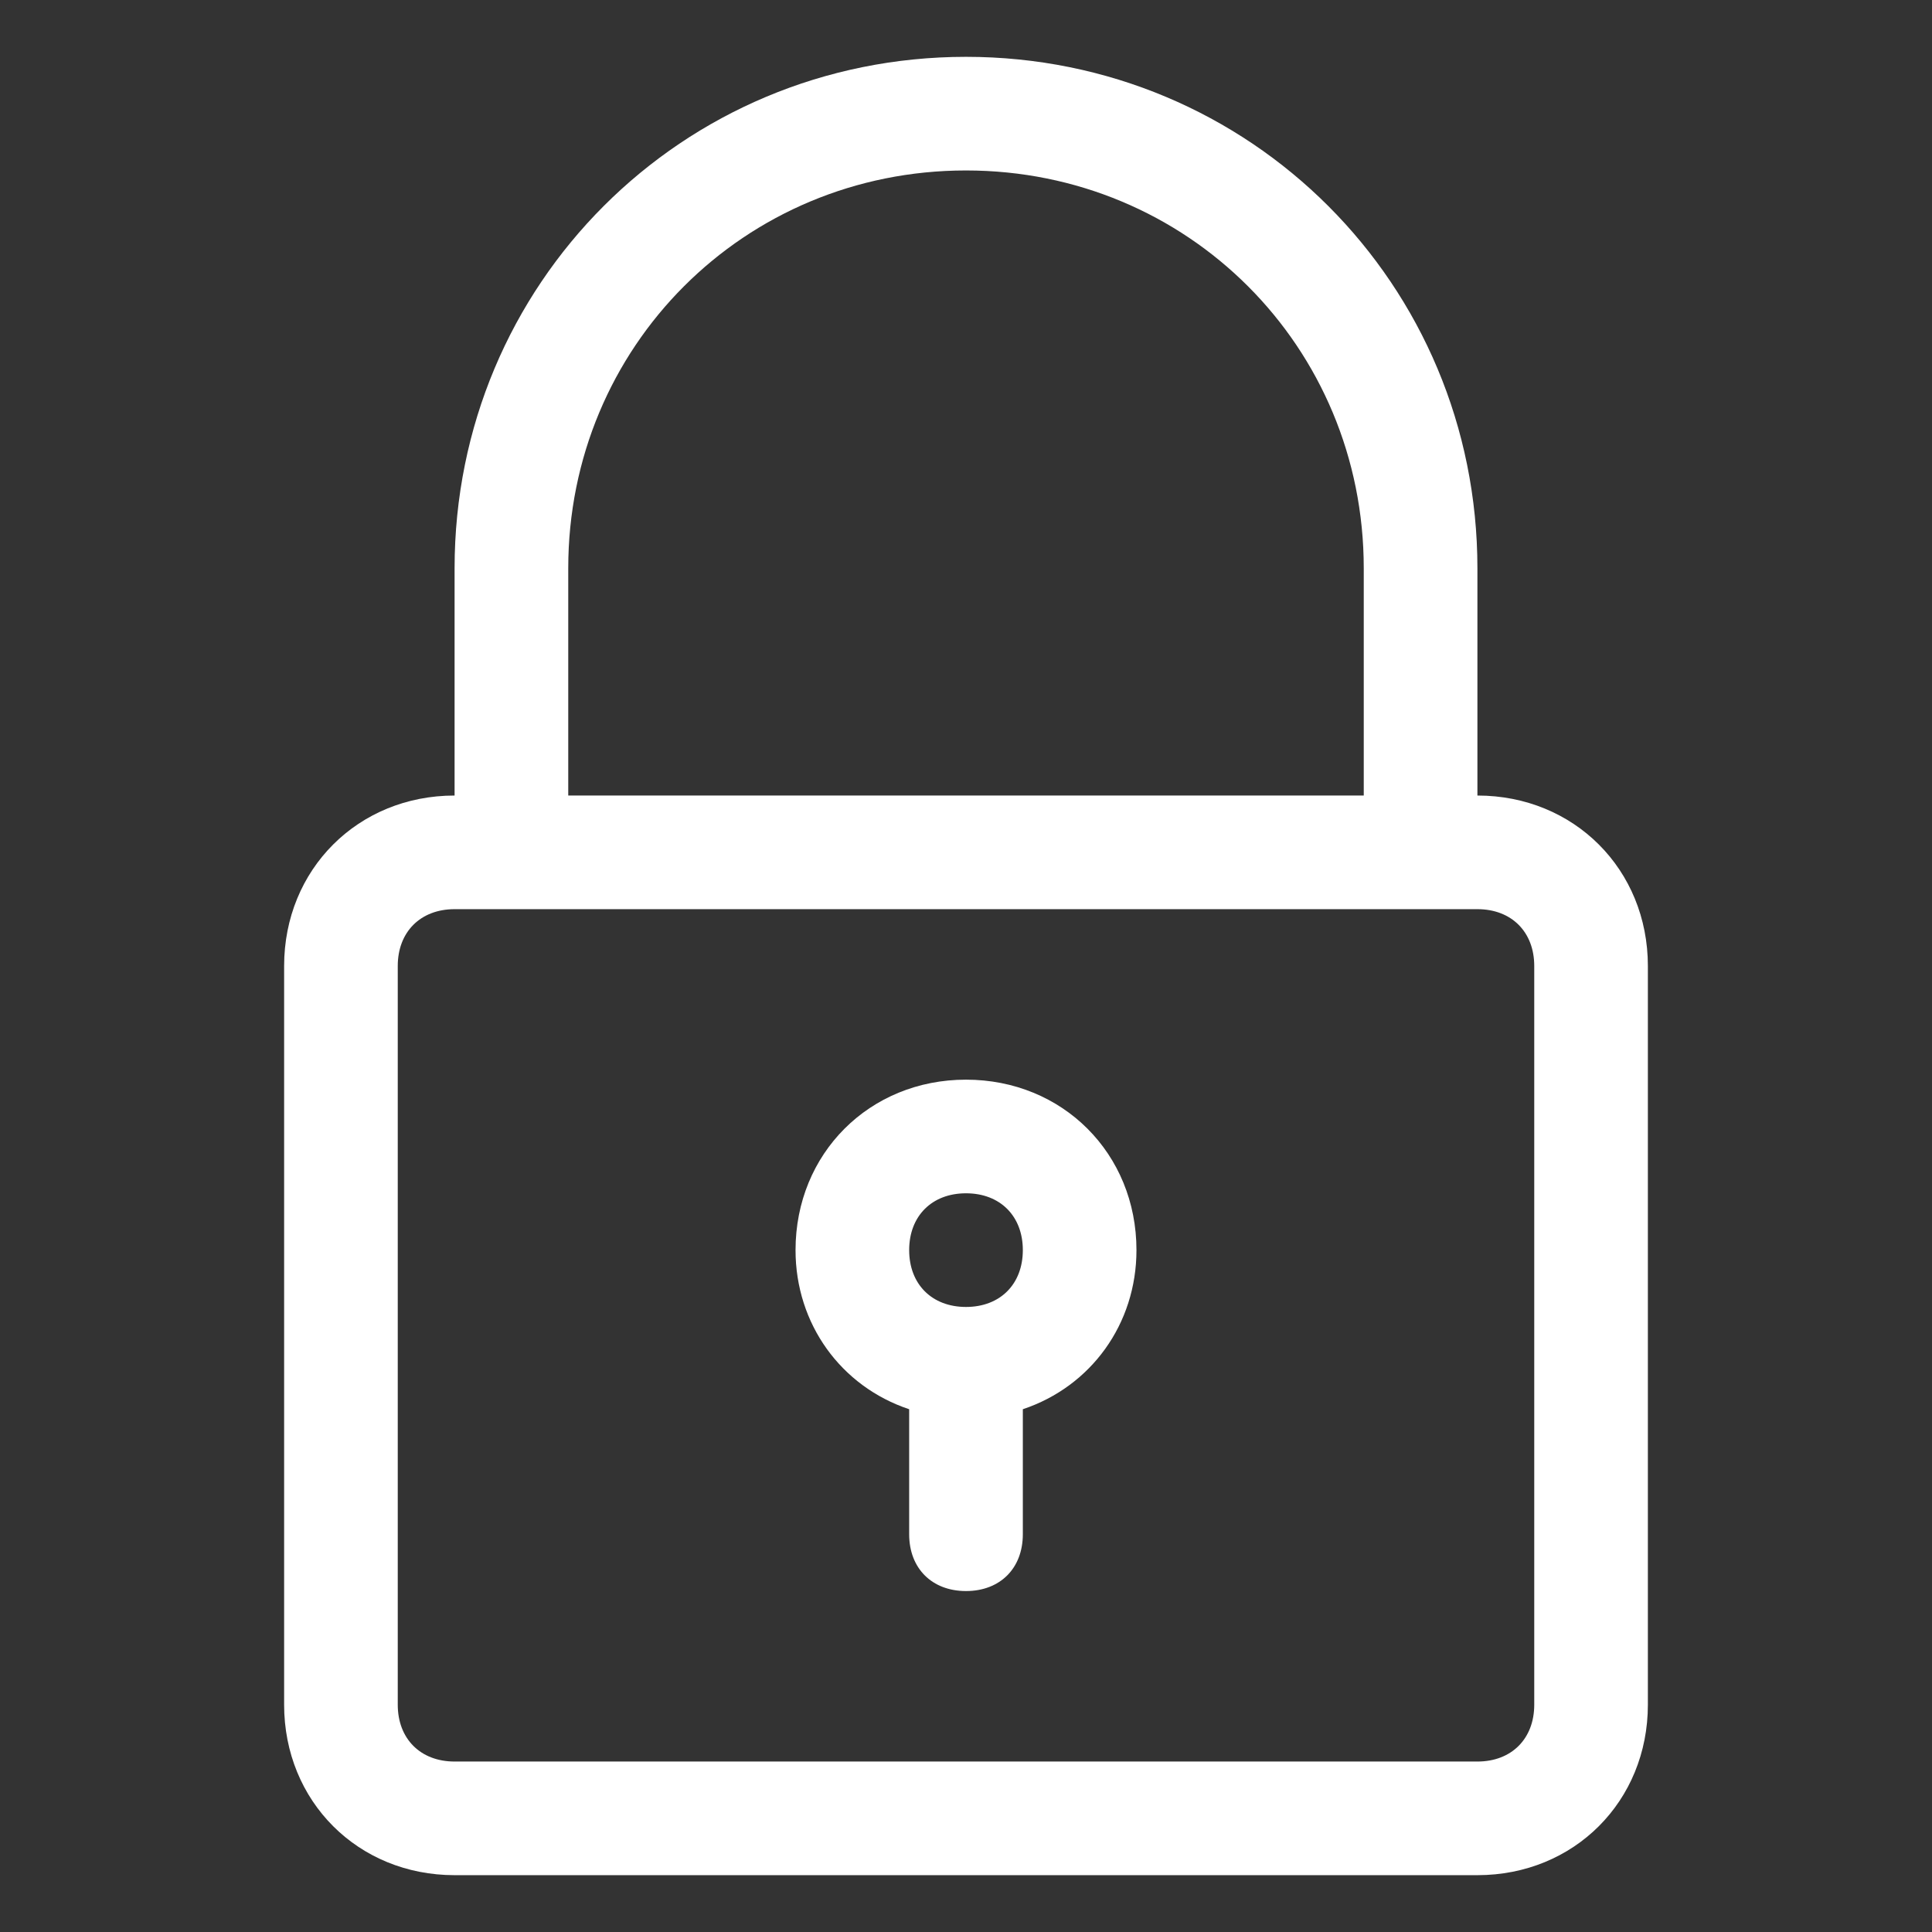
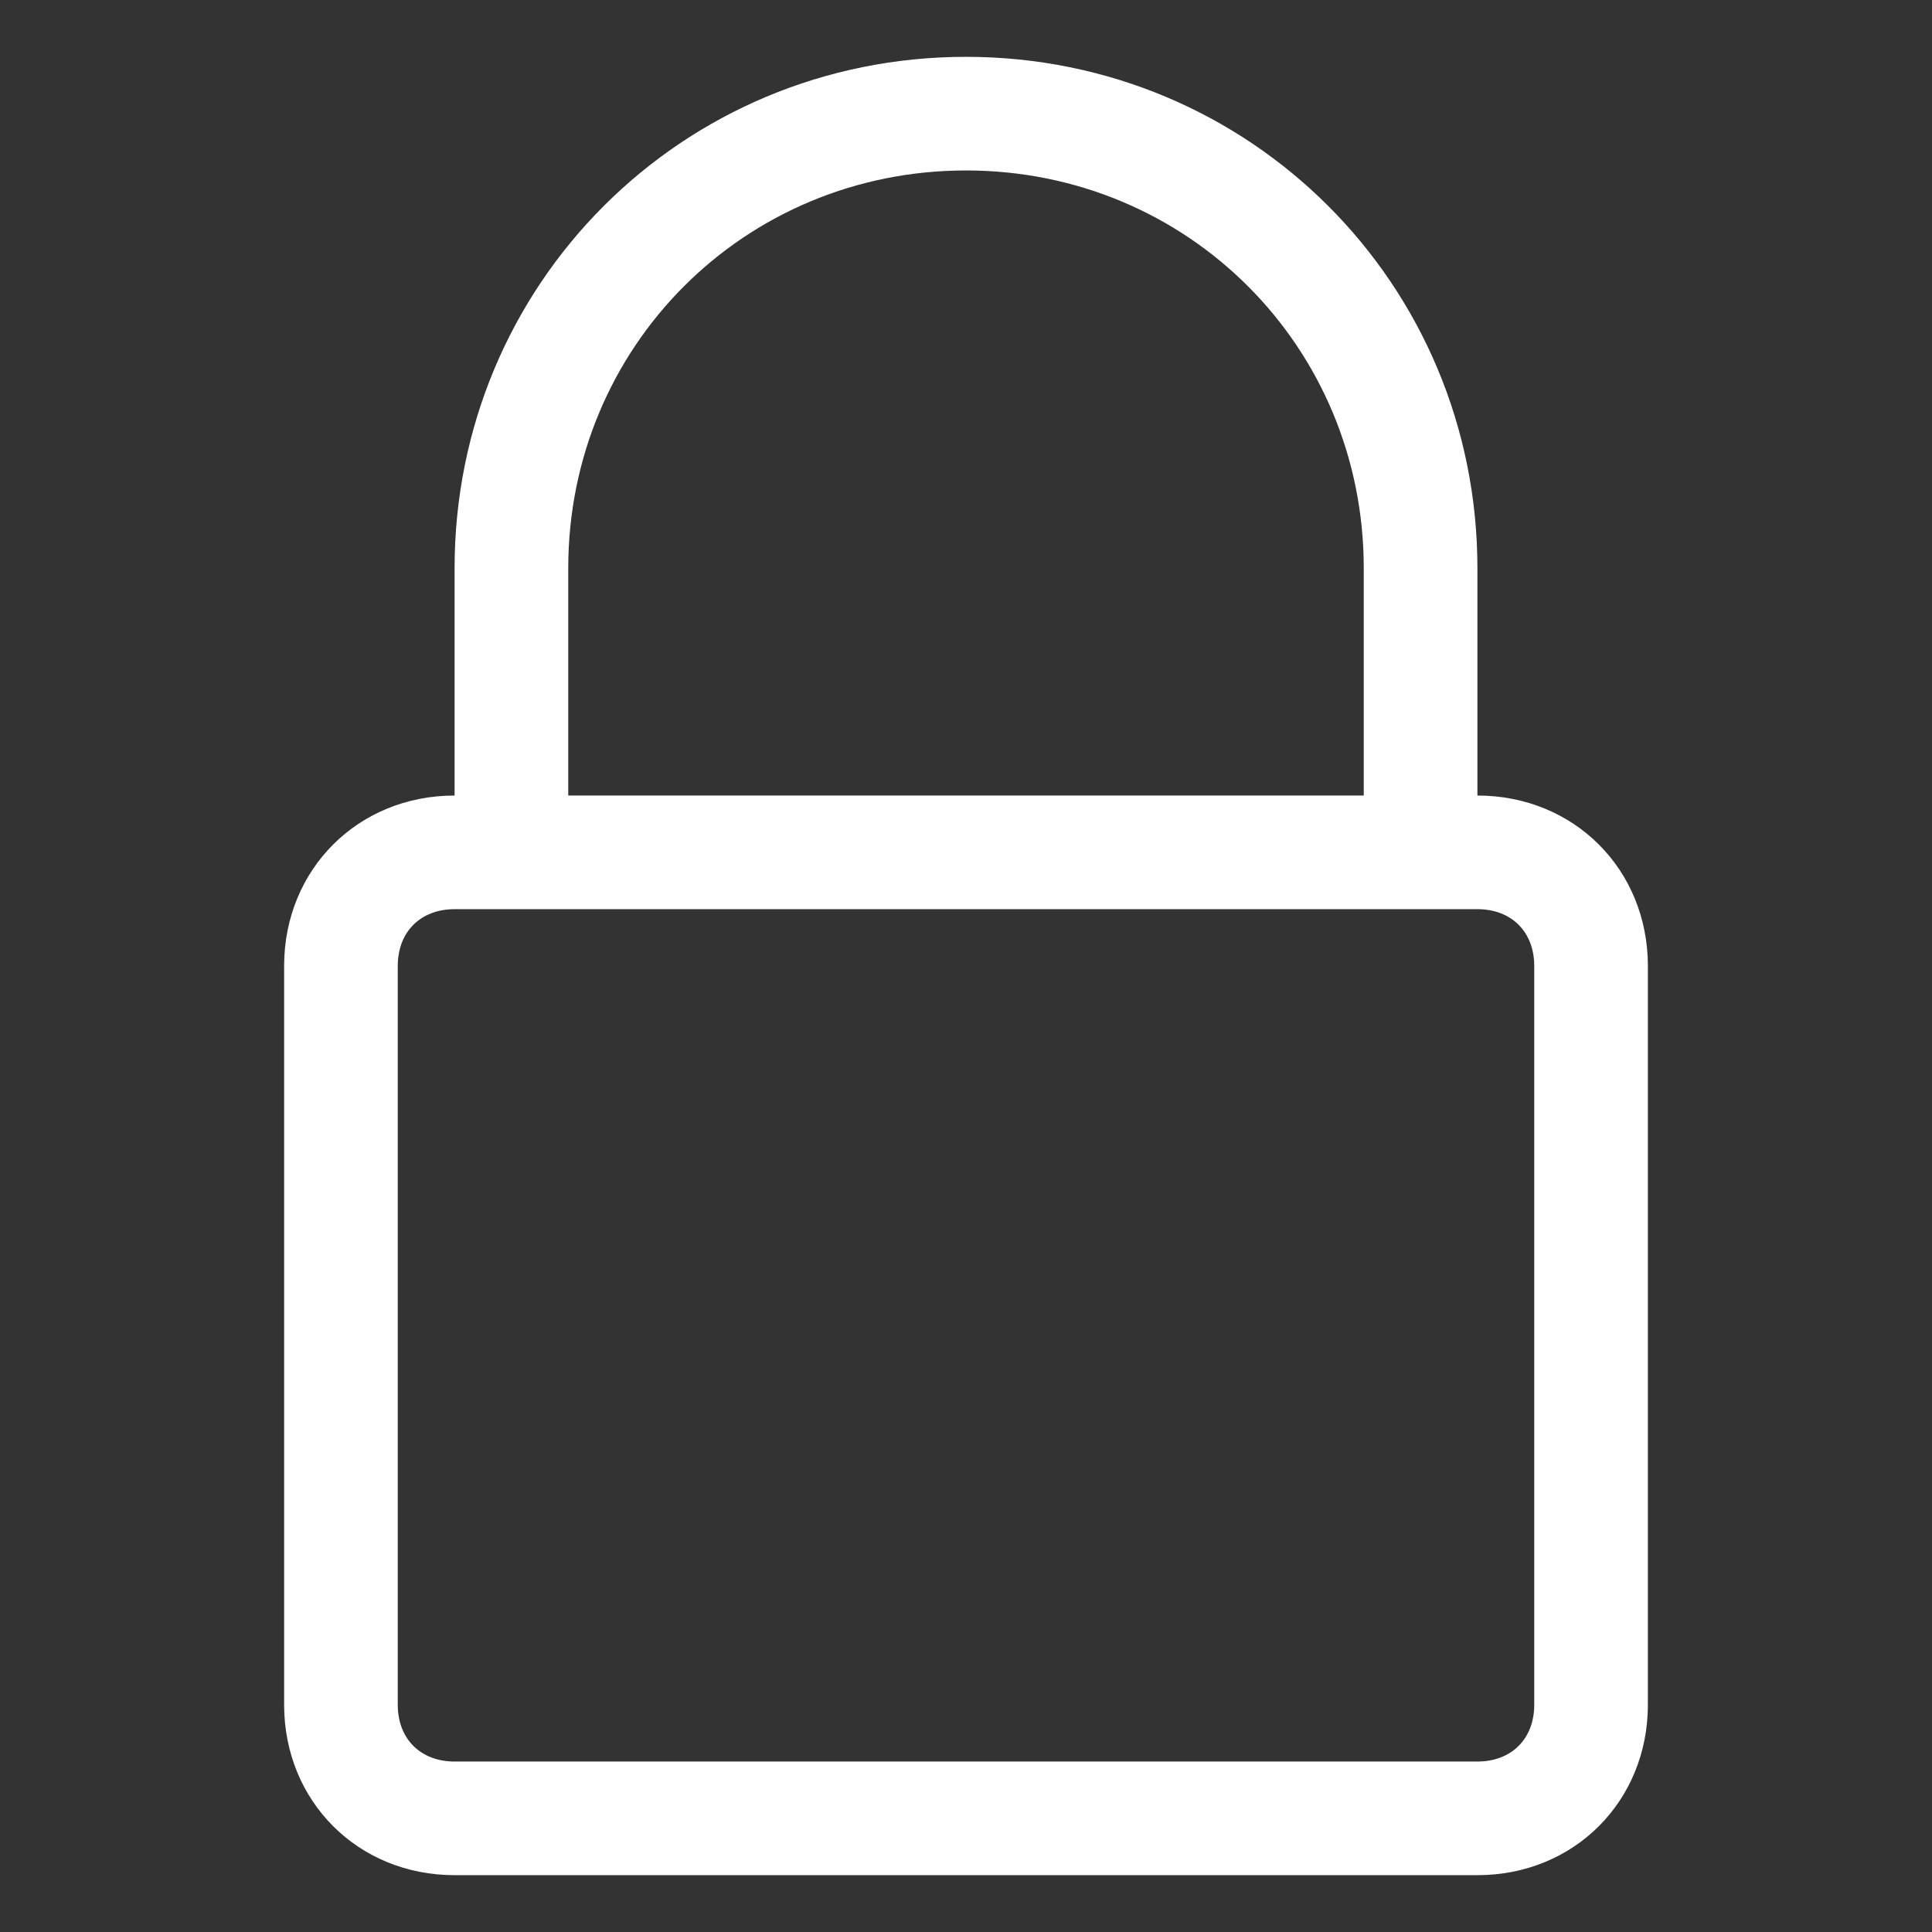
<svg xmlns="http://www.w3.org/2000/svg" width="65" height="65" viewBox="0 0 65 65" fill="none">
  <rect x="0" y="0" width="65" height="65" fill="#333333" stroke="none" />
-   <path d="M32.5 1.912C22.941 1.912 15.294 9.559 15.294 19.118V26.765C12.044 26.765 9.559 29.25 9.559 32.5V57.353C9.559 60.603 12.044 63.088 15.294 63.088H49.706C52.956 63.088 55.441 60.603 55.441 57.353V32.5C55.441 29.25 52.956 26.765 49.706 26.765V19.118C49.706 9.559 42.059 1.912 32.5 1.912ZM51.618 32.5V57.353C51.618 58.5 50.853 59.265 49.706 59.265H15.294C14.147 59.265 13.382 58.5 13.382 57.353V32.5C13.382 31.353 14.147 30.588 15.294 30.588H17.206H47.794H49.706C50.853 30.588 51.618 31.353 51.618 32.5ZM19.118 26.765V19.118C19.118 11.662 25.044 5.735 32.5 5.735C39.956 5.735 45.882 11.662 45.882 19.118V26.765H19.118Z" fill="white" />
-   <path d="M32.5 36.324C29.25 36.324 26.765 38.809 26.765 42.059C26.765 44.544 28.294 46.647 30.588 47.412V51.618C30.588 52.765 31.353 53.529 32.5 53.529C33.647 53.529 34.412 52.765 34.412 51.618V47.412C36.706 46.647 38.235 44.544 38.235 42.059C38.235 38.809 35.75 36.324 32.5 36.324ZM32.5 43.971C31.353 43.971 30.588 43.206 30.588 42.059C30.588 40.912 31.353 40.147 32.5 40.147C33.647 40.147 34.412 40.912 34.412 42.059C34.412 43.206 33.647 43.971 32.5 43.971Z" fill="white" />
+   <path d="M32.5 1.912C22.941 1.912 15.294 9.559 15.294 19.118V26.765C12.044 26.765 9.559 29.25 9.559 32.5V57.353C9.559 60.603 12.044 63.088 15.294 63.088H49.706C52.956 63.088 55.441 60.603 55.441 57.353V32.5C55.441 29.25 52.956 26.765 49.706 26.765V19.118C49.706 9.559 42.059 1.912 32.5 1.912ZM51.618 32.5V57.353C51.618 58.5 50.853 59.265 49.706 59.265H15.294C14.147 59.265 13.382 58.5 13.382 57.353V32.5C13.382 31.353 14.147 30.588 15.294 30.588H17.206H47.794H49.706C50.853 30.588 51.618 31.353 51.618 32.5ZM19.118 26.765V19.118C19.118 11.662 25.044 5.735 32.5 5.735C39.956 5.735 45.882 11.662 45.882 19.118V26.765H19.118" fill="white" />
</svg>